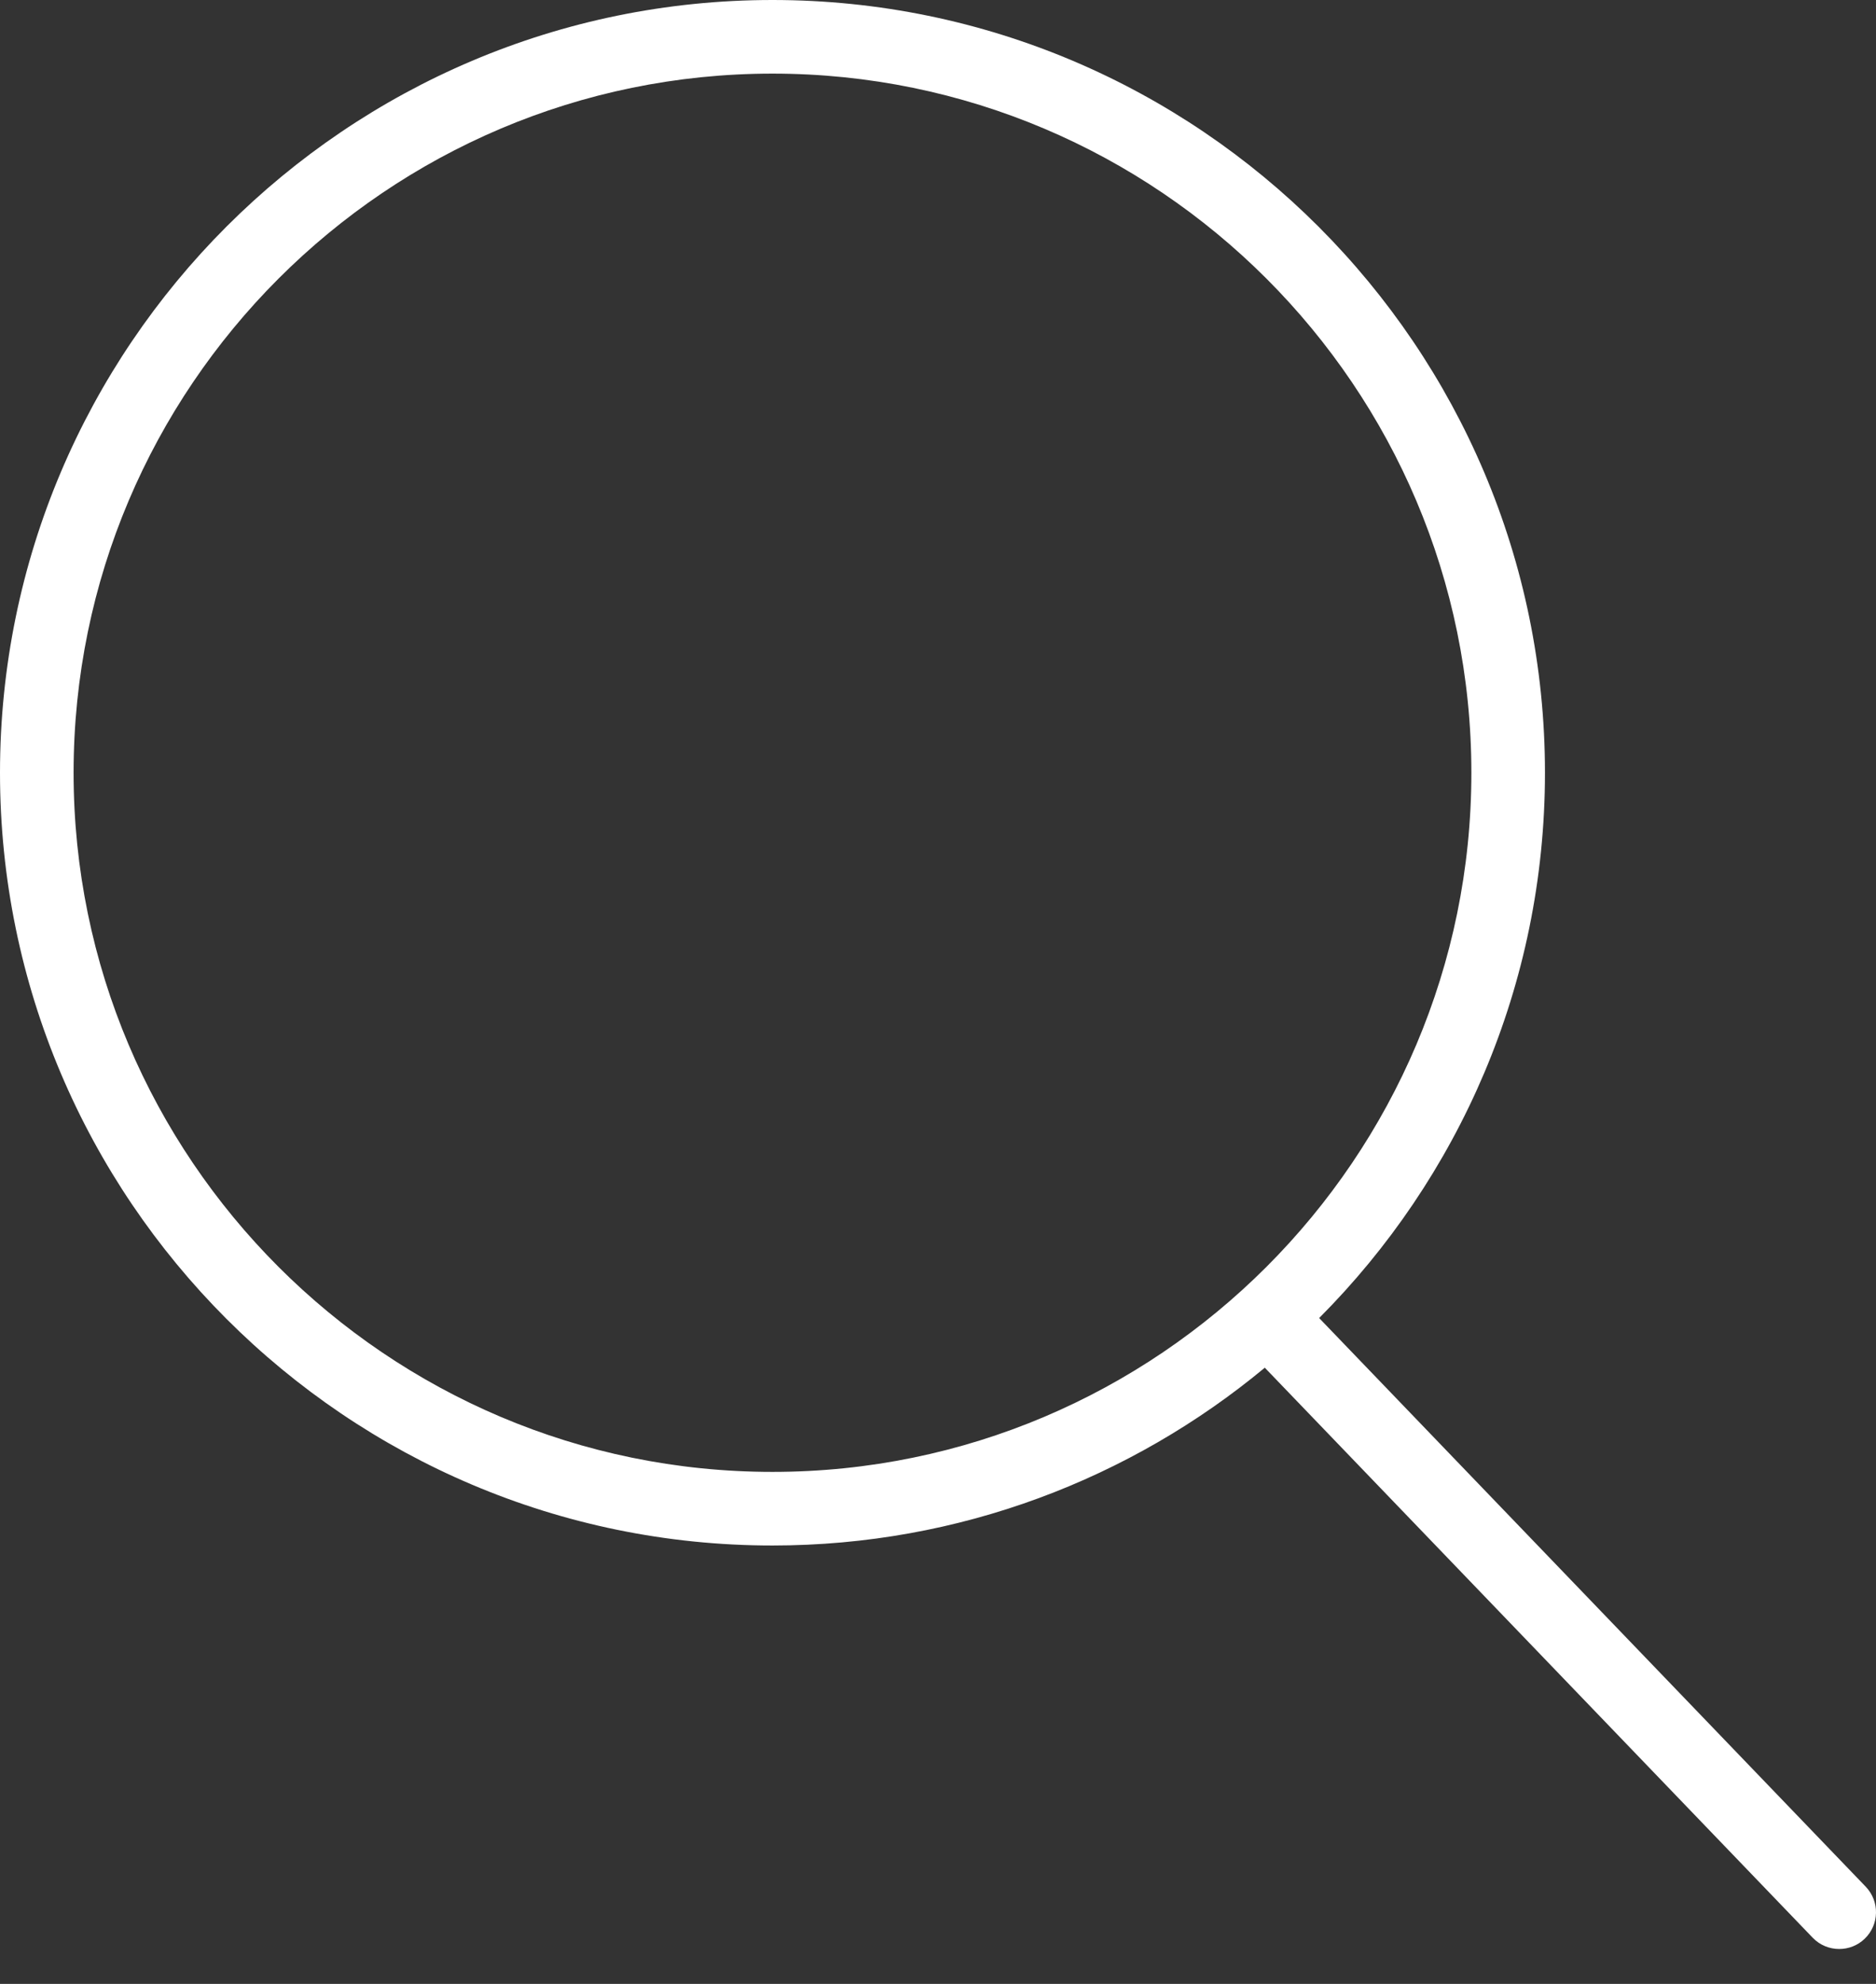
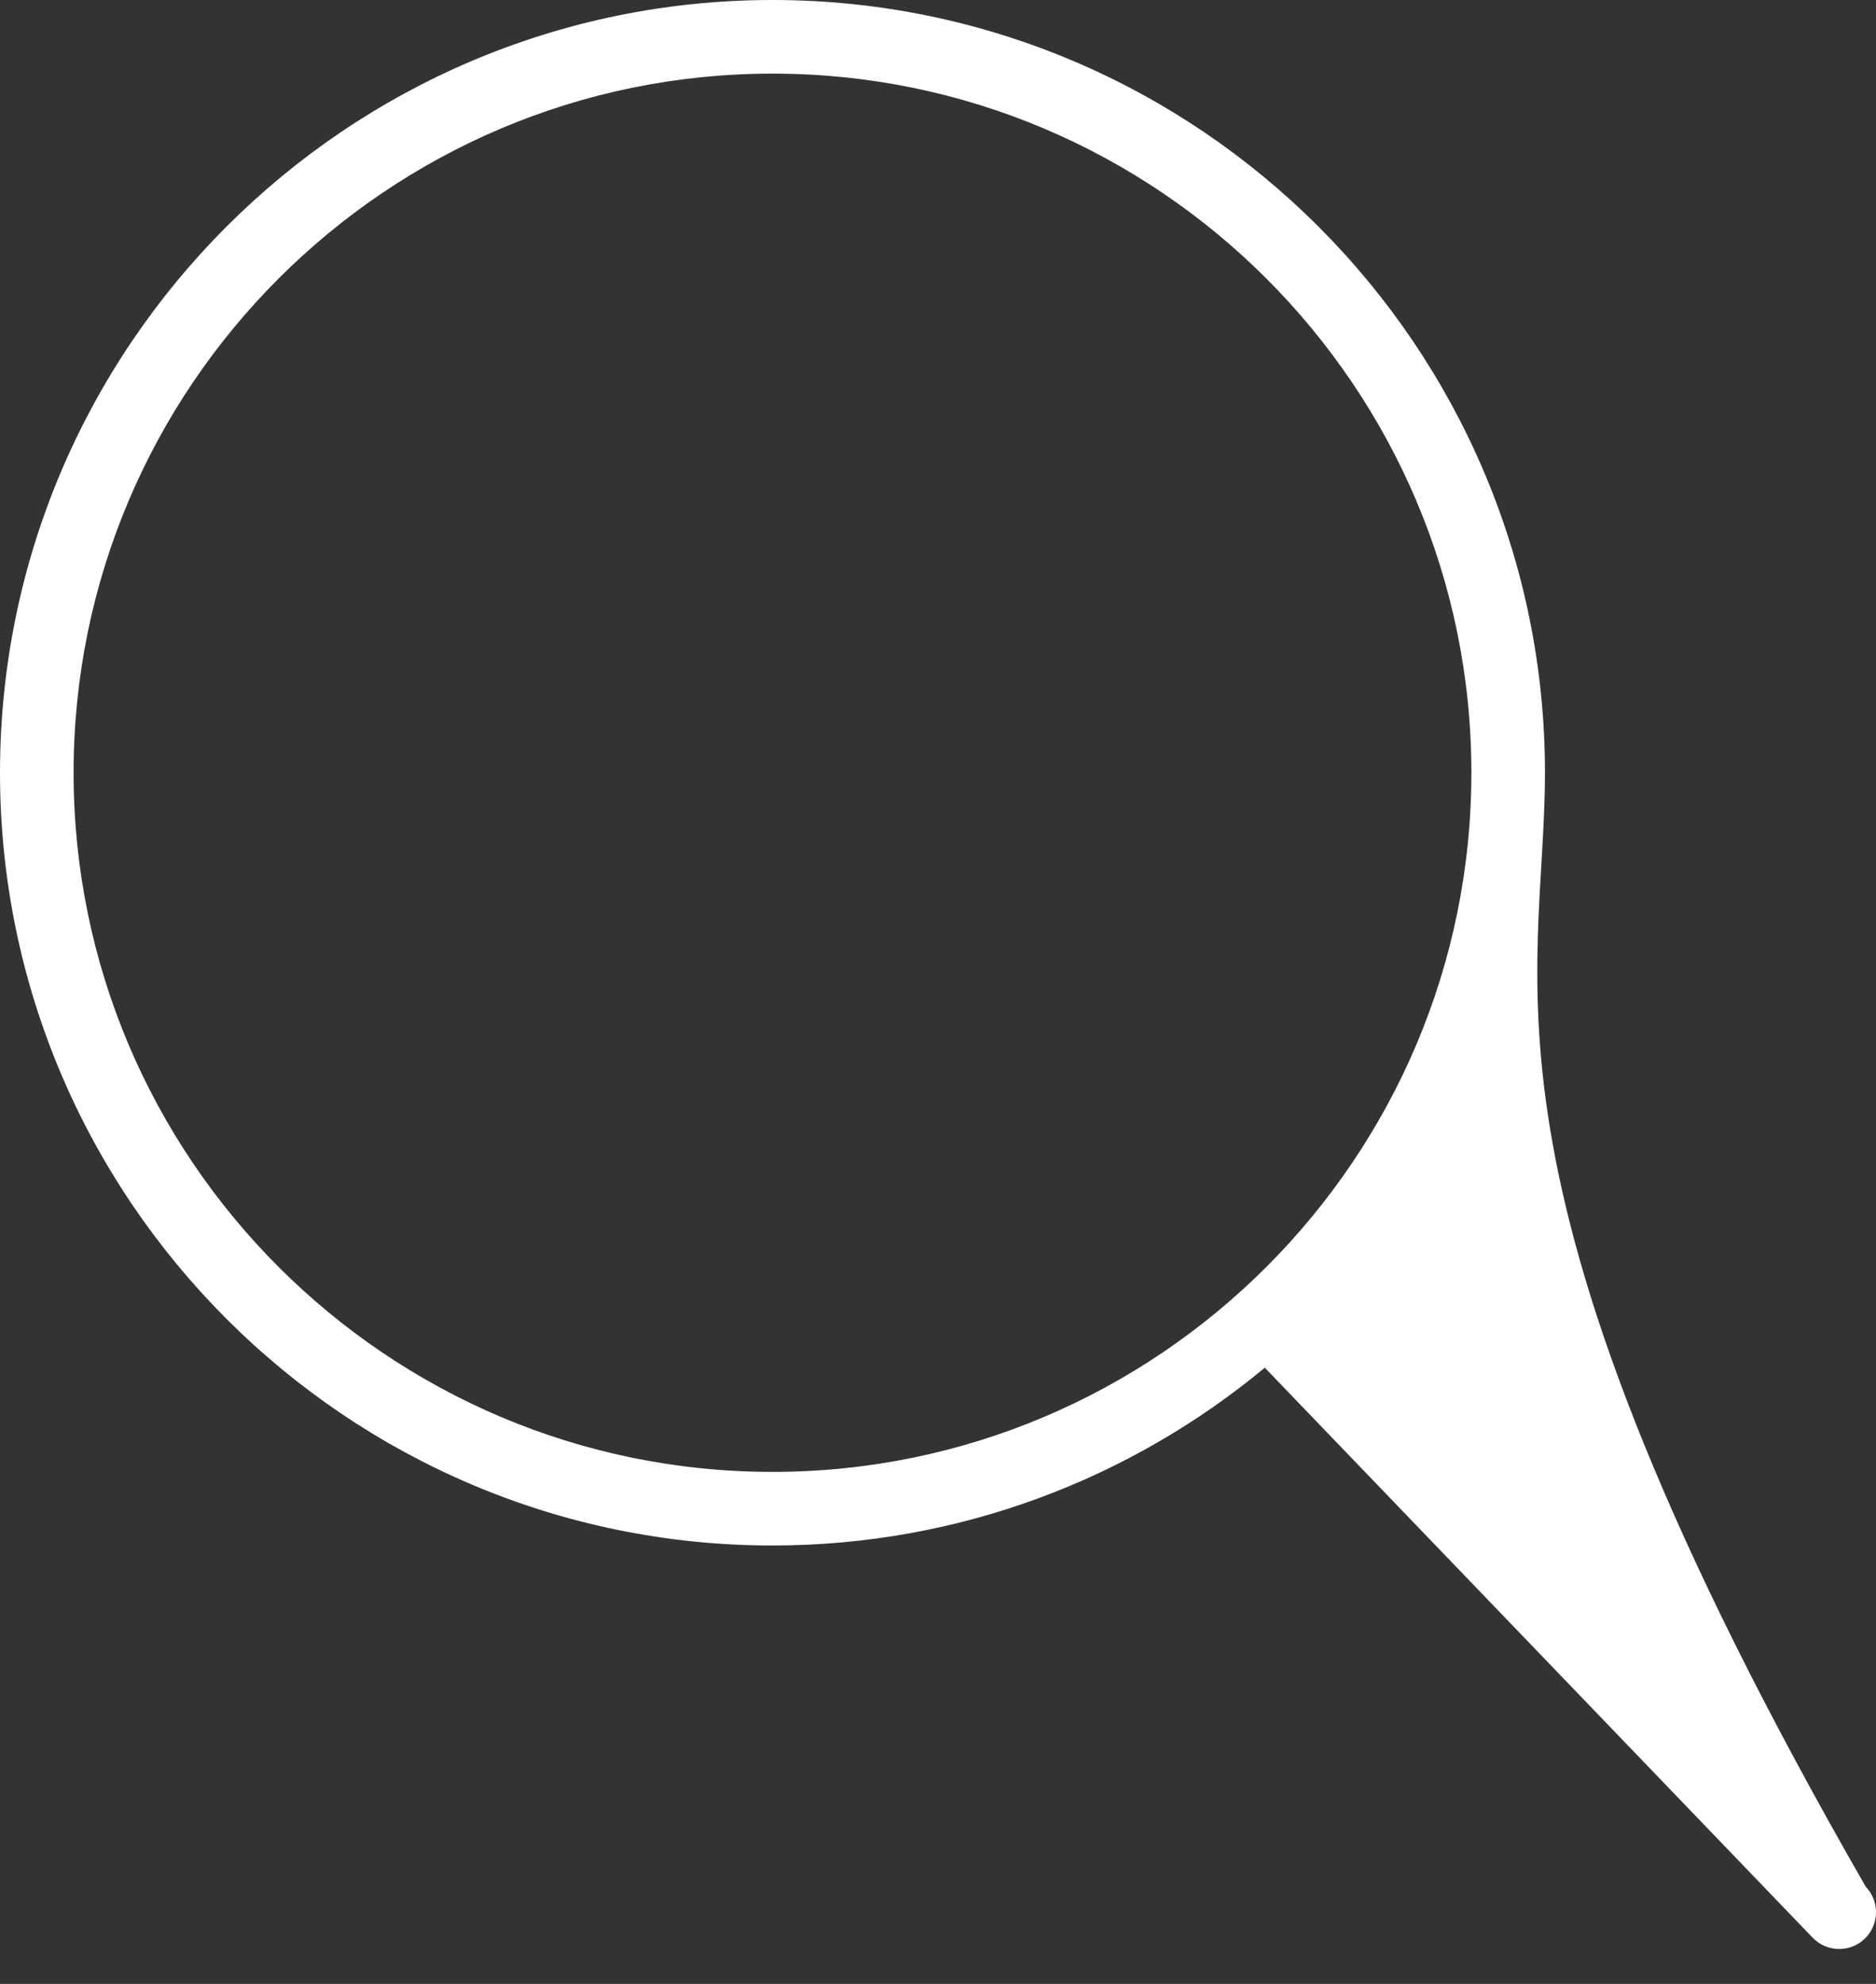
<svg xmlns="http://www.w3.org/2000/svg" width="35" height="37" viewBox="0 0 35 37" fill="none">
  <rect x="0" y="0" width="35" height="37" fill="#333333" stroke="none" />
-   <path d="M34.809 35.188L24.611 24.582C27.212 21.974 28.824 18.378 28.824 14.412C28.824 6.465 22.359 0 14.412 0C6.465 0 0 6.465 0 14.412C0 22.359 6.465 28.824 14.412 28.824C17.9 28.824 21.102 27.577 23.597 25.508L33.819 36.139C33.954 36.279 34.133 36.349 34.314 36.349C34.486 36.349 34.656 36.286 34.789 36.158C35.063 35.895 35.071 35.461 34.809 35.188ZM14.412 27.451C7.222 27.451 1.373 21.602 1.373 14.412C1.373 7.222 7.222 1.373 14.412 1.373C21.602 1.373 27.451 7.222 27.451 14.412C27.451 21.602 21.601 27.451 14.412 27.451Z" fill="white" />
+   <path d="M34.809 35.188C27.212 21.974 28.824 18.378 28.824 14.412C28.824 6.465 22.359 0 14.412 0C6.465 0 0 6.465 0 14.412C0 22.359 6.465 28.824 14.412 28.824C17.9 28.824 21.102 27.577 23.597 25.508L33.819 36.139C33.954 36.279 34.133 36.349 34.314 36.349C34.486 36.349 34.656 36.286 34.789 36.158C35.063 35.895 35.071 35.461 34.809 35.188ZM14.412 27.451C7.222 27.451 1.373 21.602 1.373 14.412C1.373 7.222 7.222 1.373 14.412 1.373C21.602 1.373 27.451 7.222 27.451 14.412C27.451 21.602 21.601 27.451 14.412 27.451Z" fill="white" />
</svg>